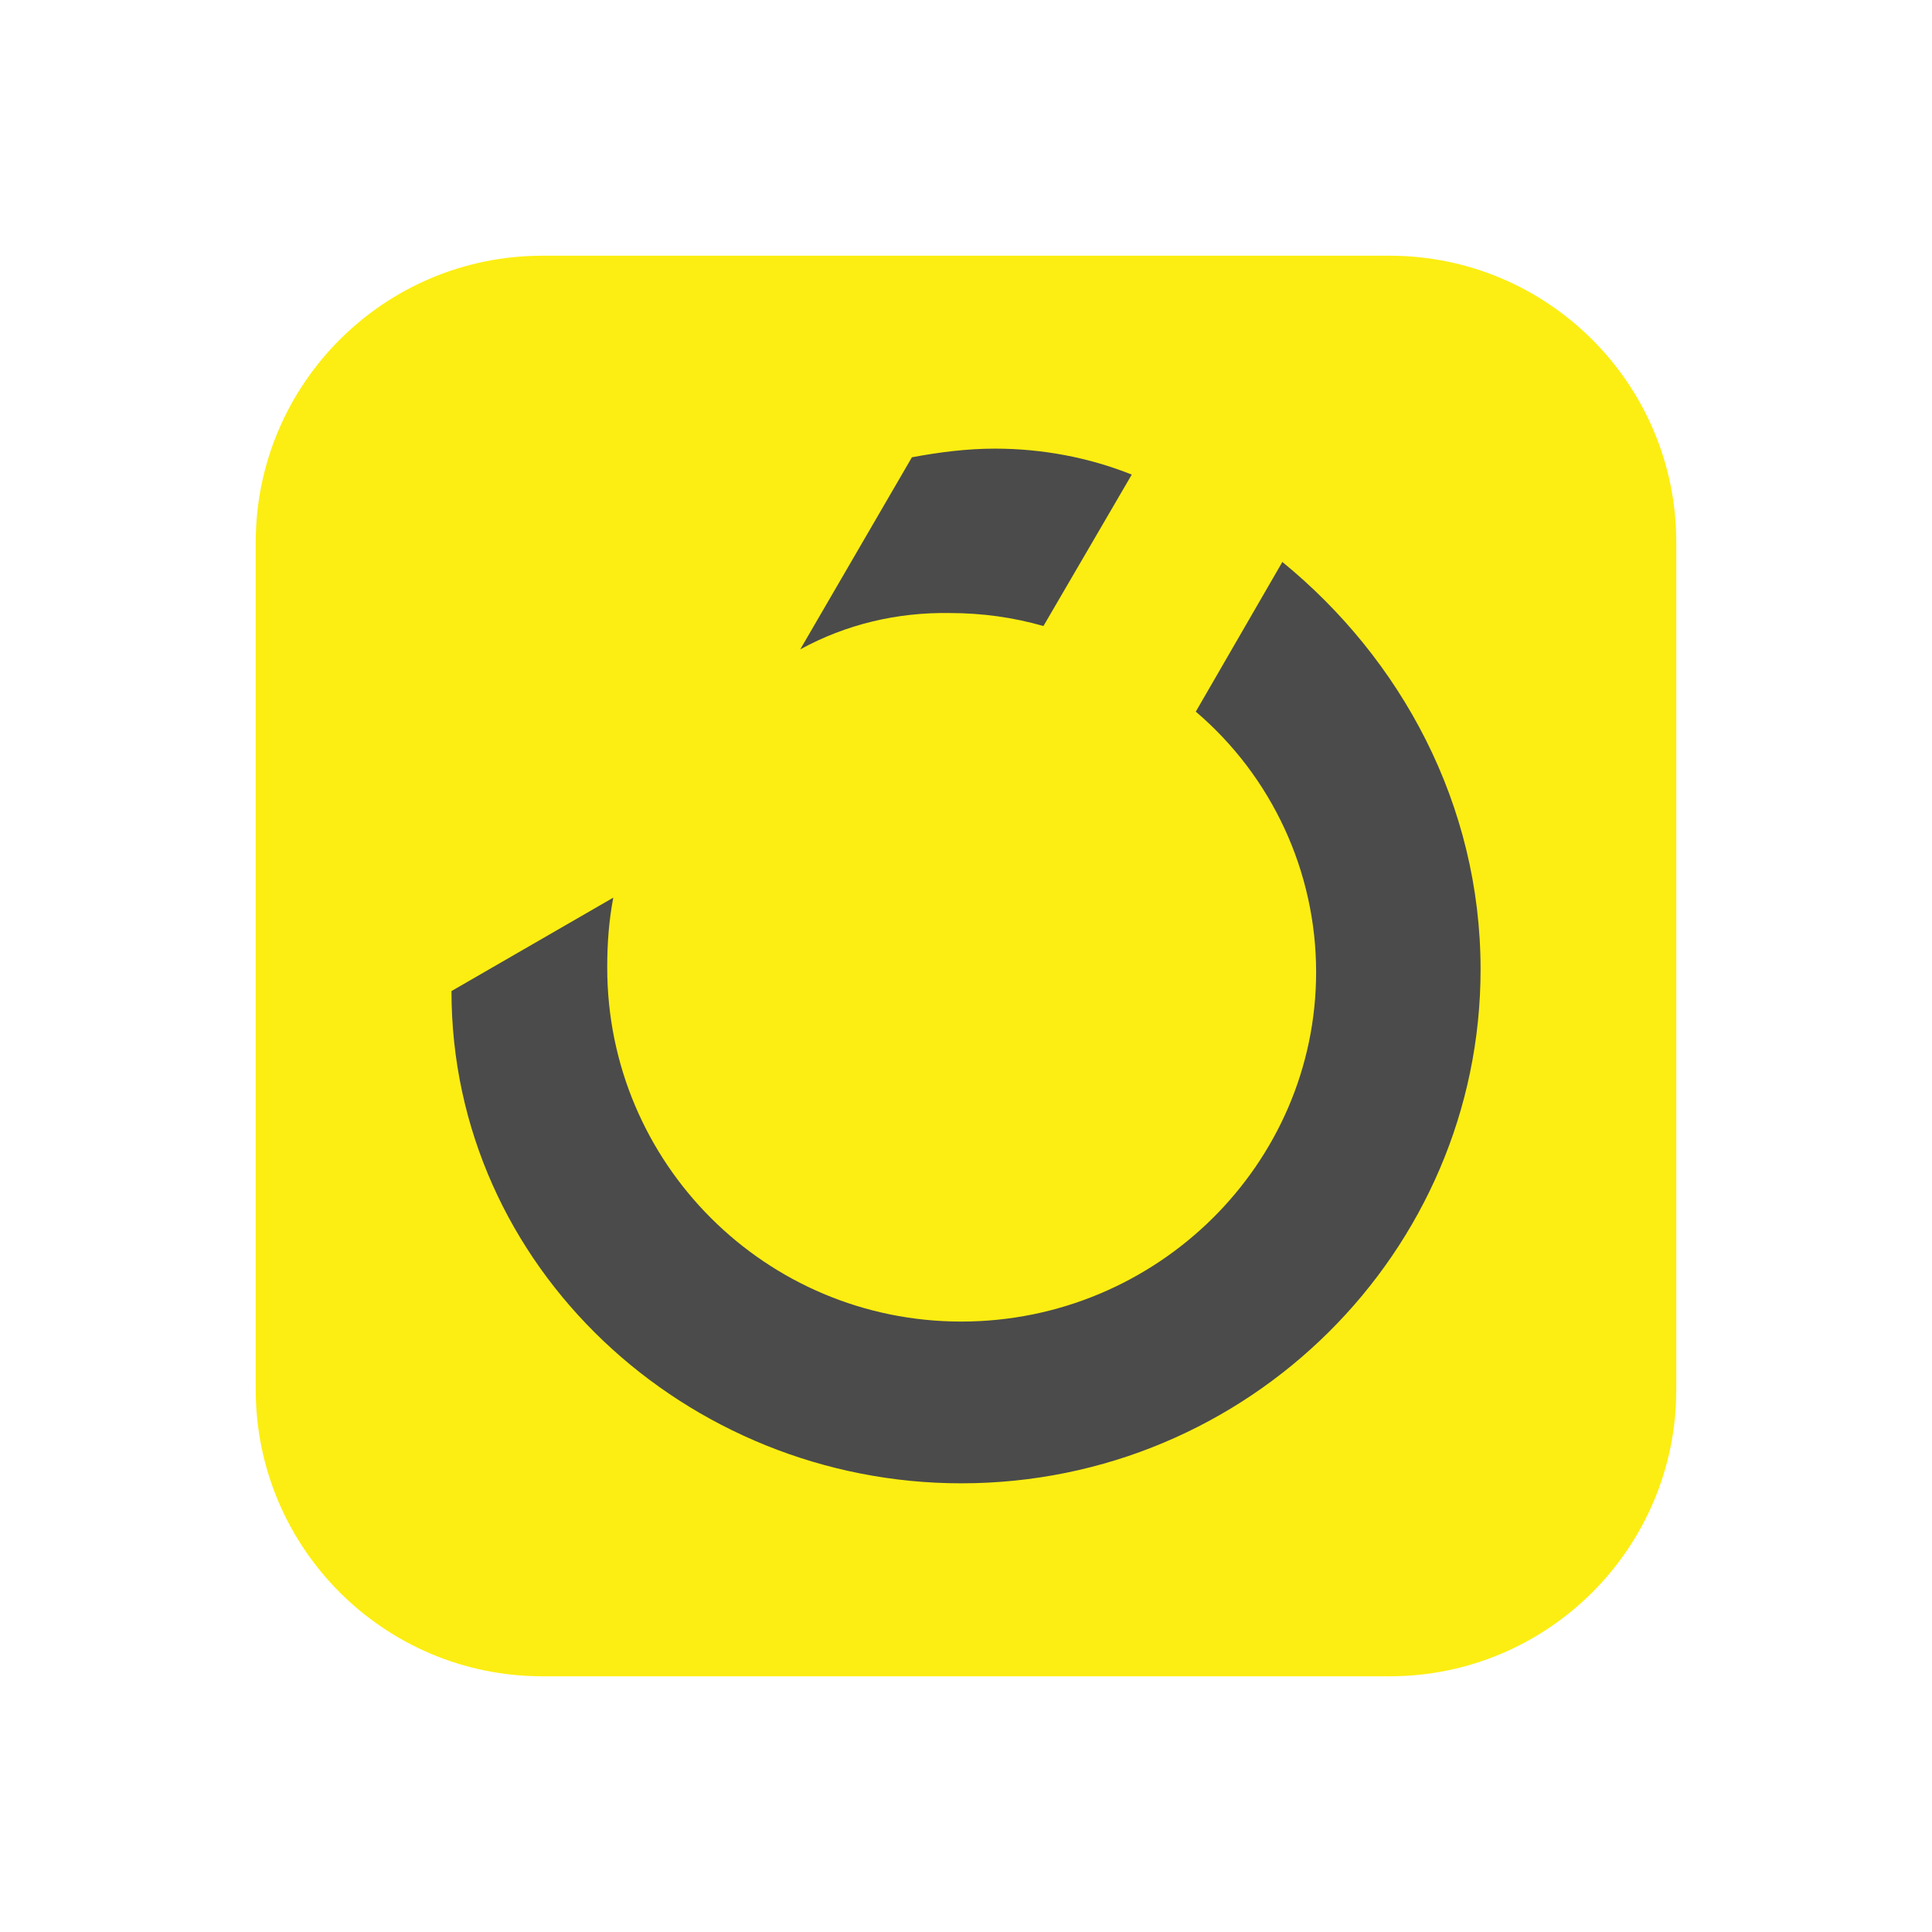
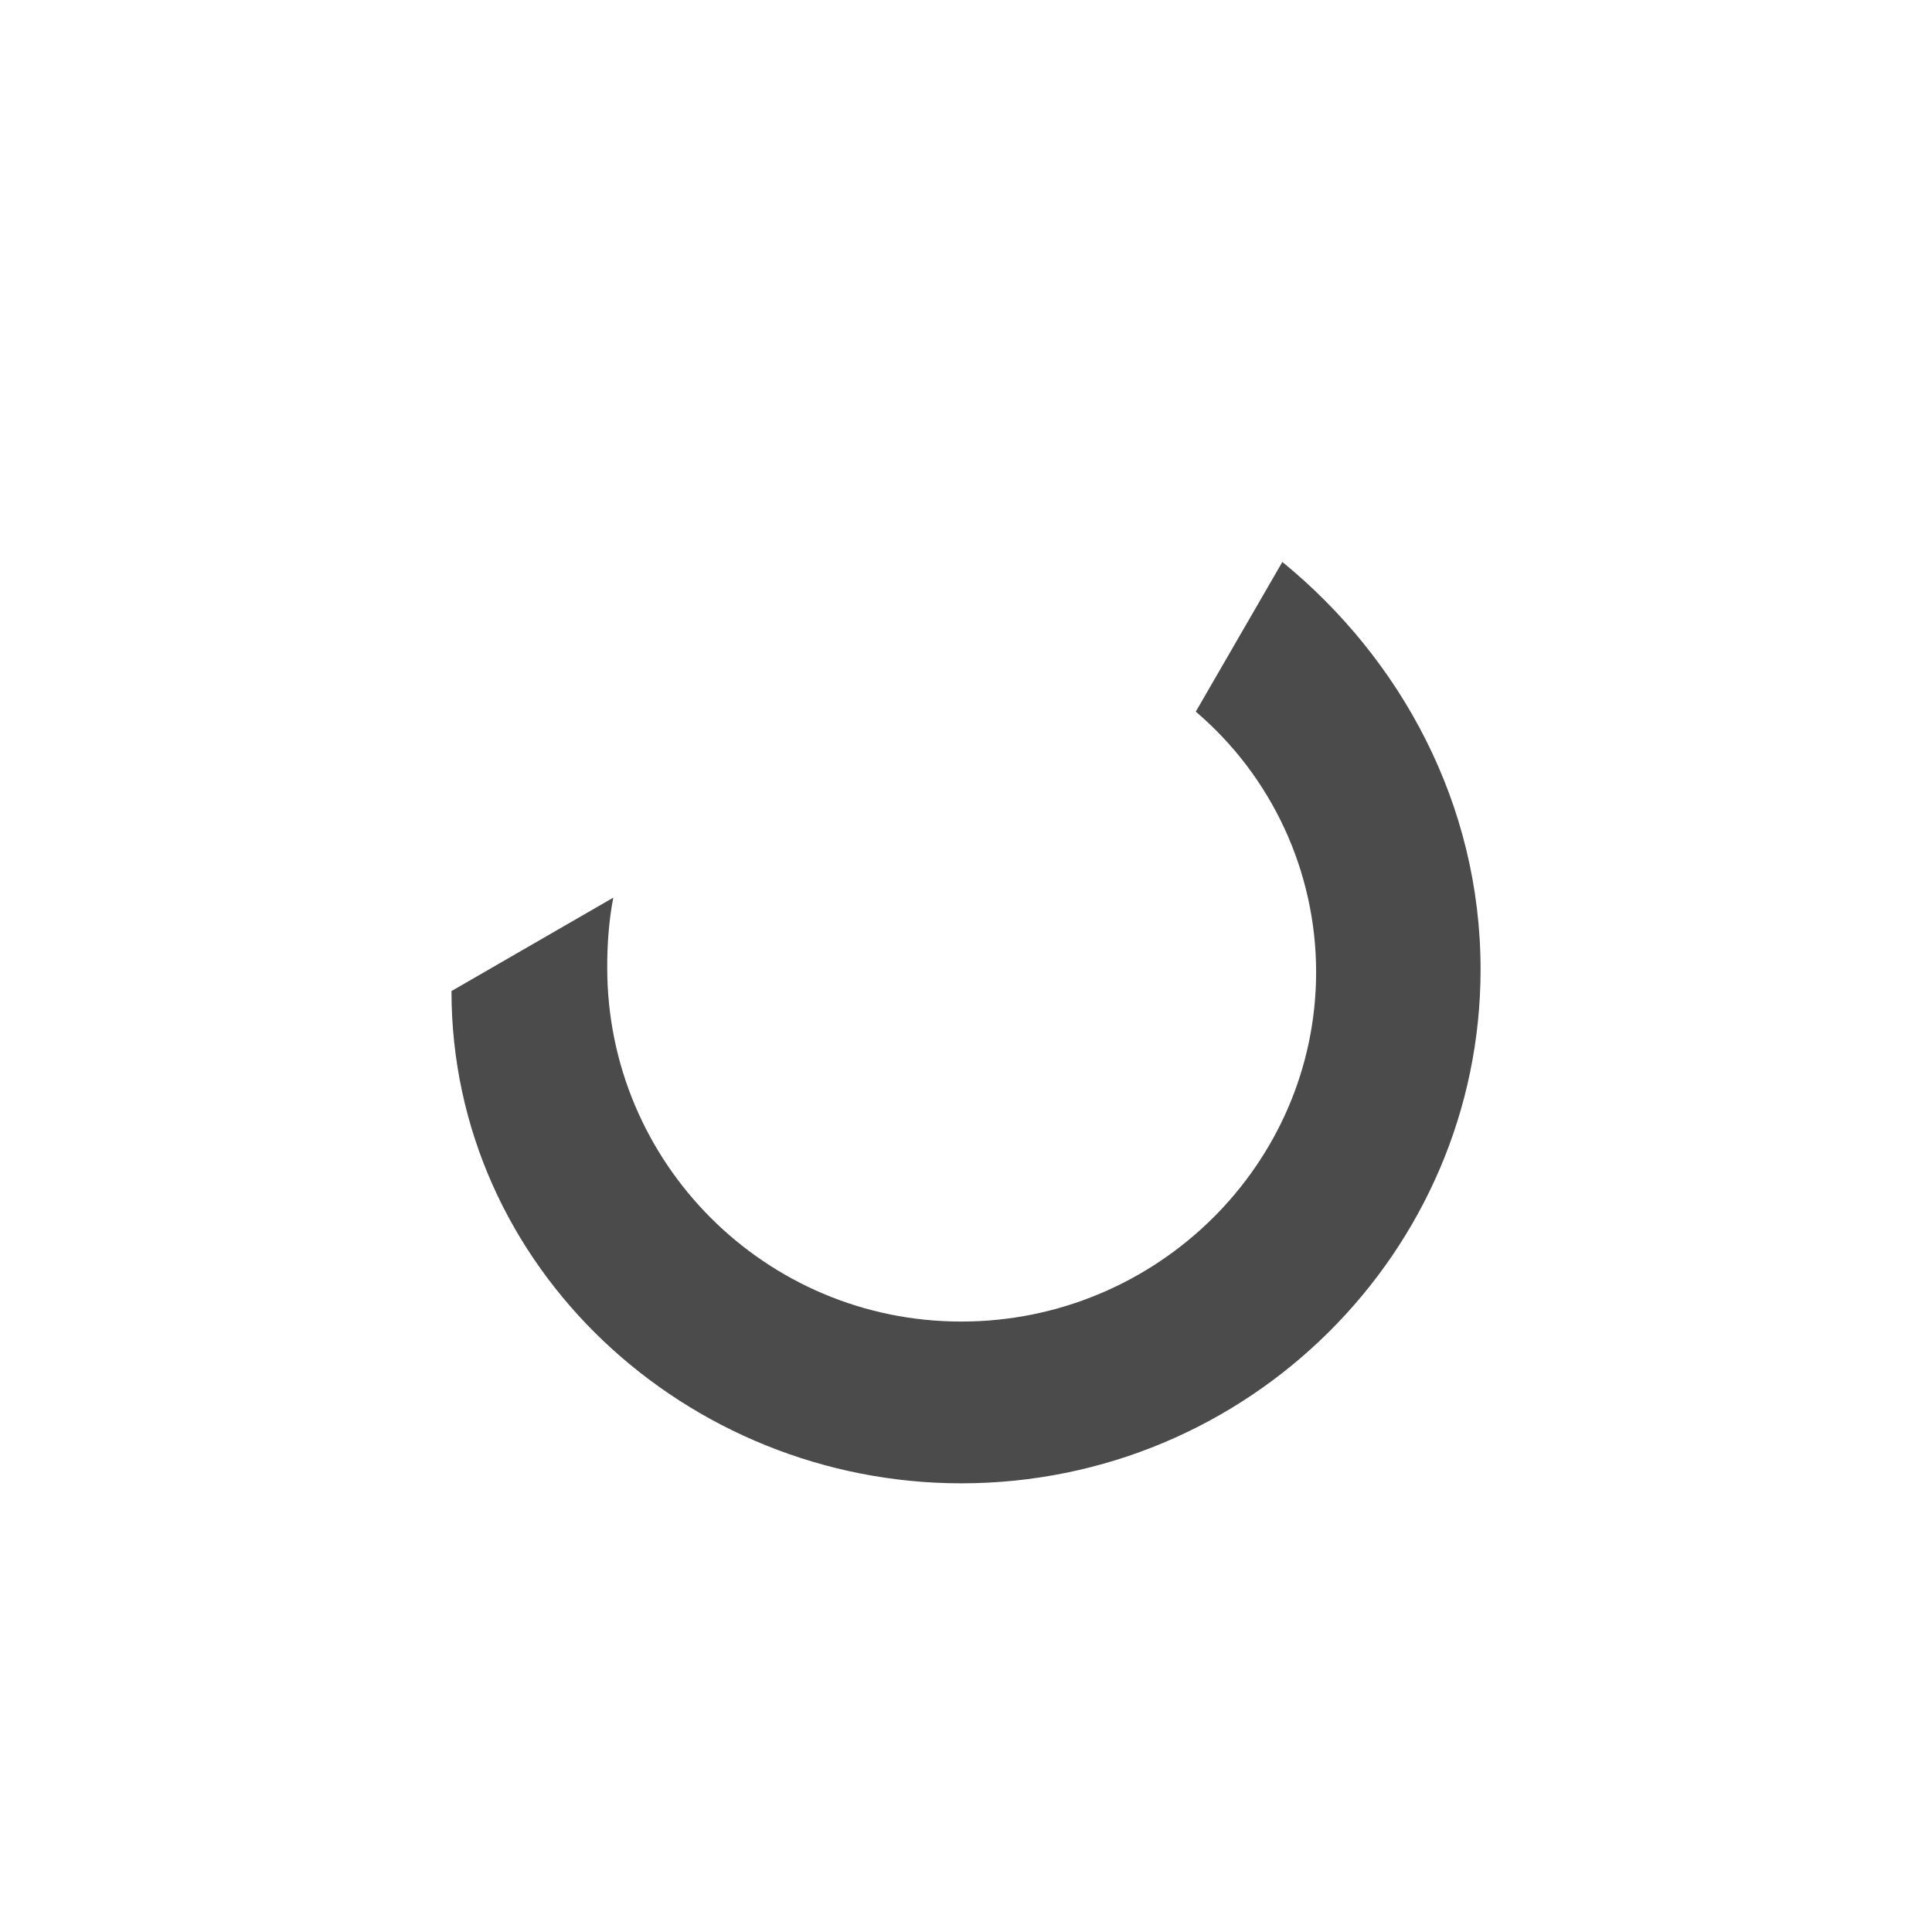
<svg xmlns="http://www.w3.org/2000/svg" version="1.1" id="Layer_1" x="0px" y="0px" viewBox="0 0 407.99 407.99" style="enable-background:new 0 0 407.99 407.99;" xml:space="preserve">
  <style type="text/css">
	.st0{fill:#FCEE12;}
	.st1{fill:#4B4B4B;}
</style>
  <g>
-     <path class="st0" d="M293.45,353.99h-178.9c-33.44,0-60.55-27.11-60.55-60.55V114.55C54,81.11,81.11,54,114.55,54h178.89   c33.44,0,60.55,27.11,60.55,60.55v178.89C354,326.88,326.89,353.99,293.45,353.99z" />
    <g>
-       <path class="st1" d="M239,100.22c-9.14-3.65-19.01-5.48-28.88-5.48c-5.85,0-11.7,0.73-17.55,1.83l-23.58,40.56    c9.69-5.3,20.47-7.86,31.62-7.67c6.76,0,13.34,0.91,19.74,2.74L239,100.22z" />
      <path class="st1" d="M95.34,209.29c0,58.46,49.71,103.95,107.65,103.95c60.68,0,109.67-48.96,109.67-108.52    c0-34.89-16.82-65.59-41.86-86.05l-18.28,31.61c16.08,13.7,25.41,33.8,25.41,54.99c0,40.56-33.63,73.81-74.94,73.81    s-74.76-33.43-74.76-74.72v-0.18c0-4.93,0.36-9.87,1.28-14.62L95.34,209.29z" />
    </g>
  </g>
</svg>